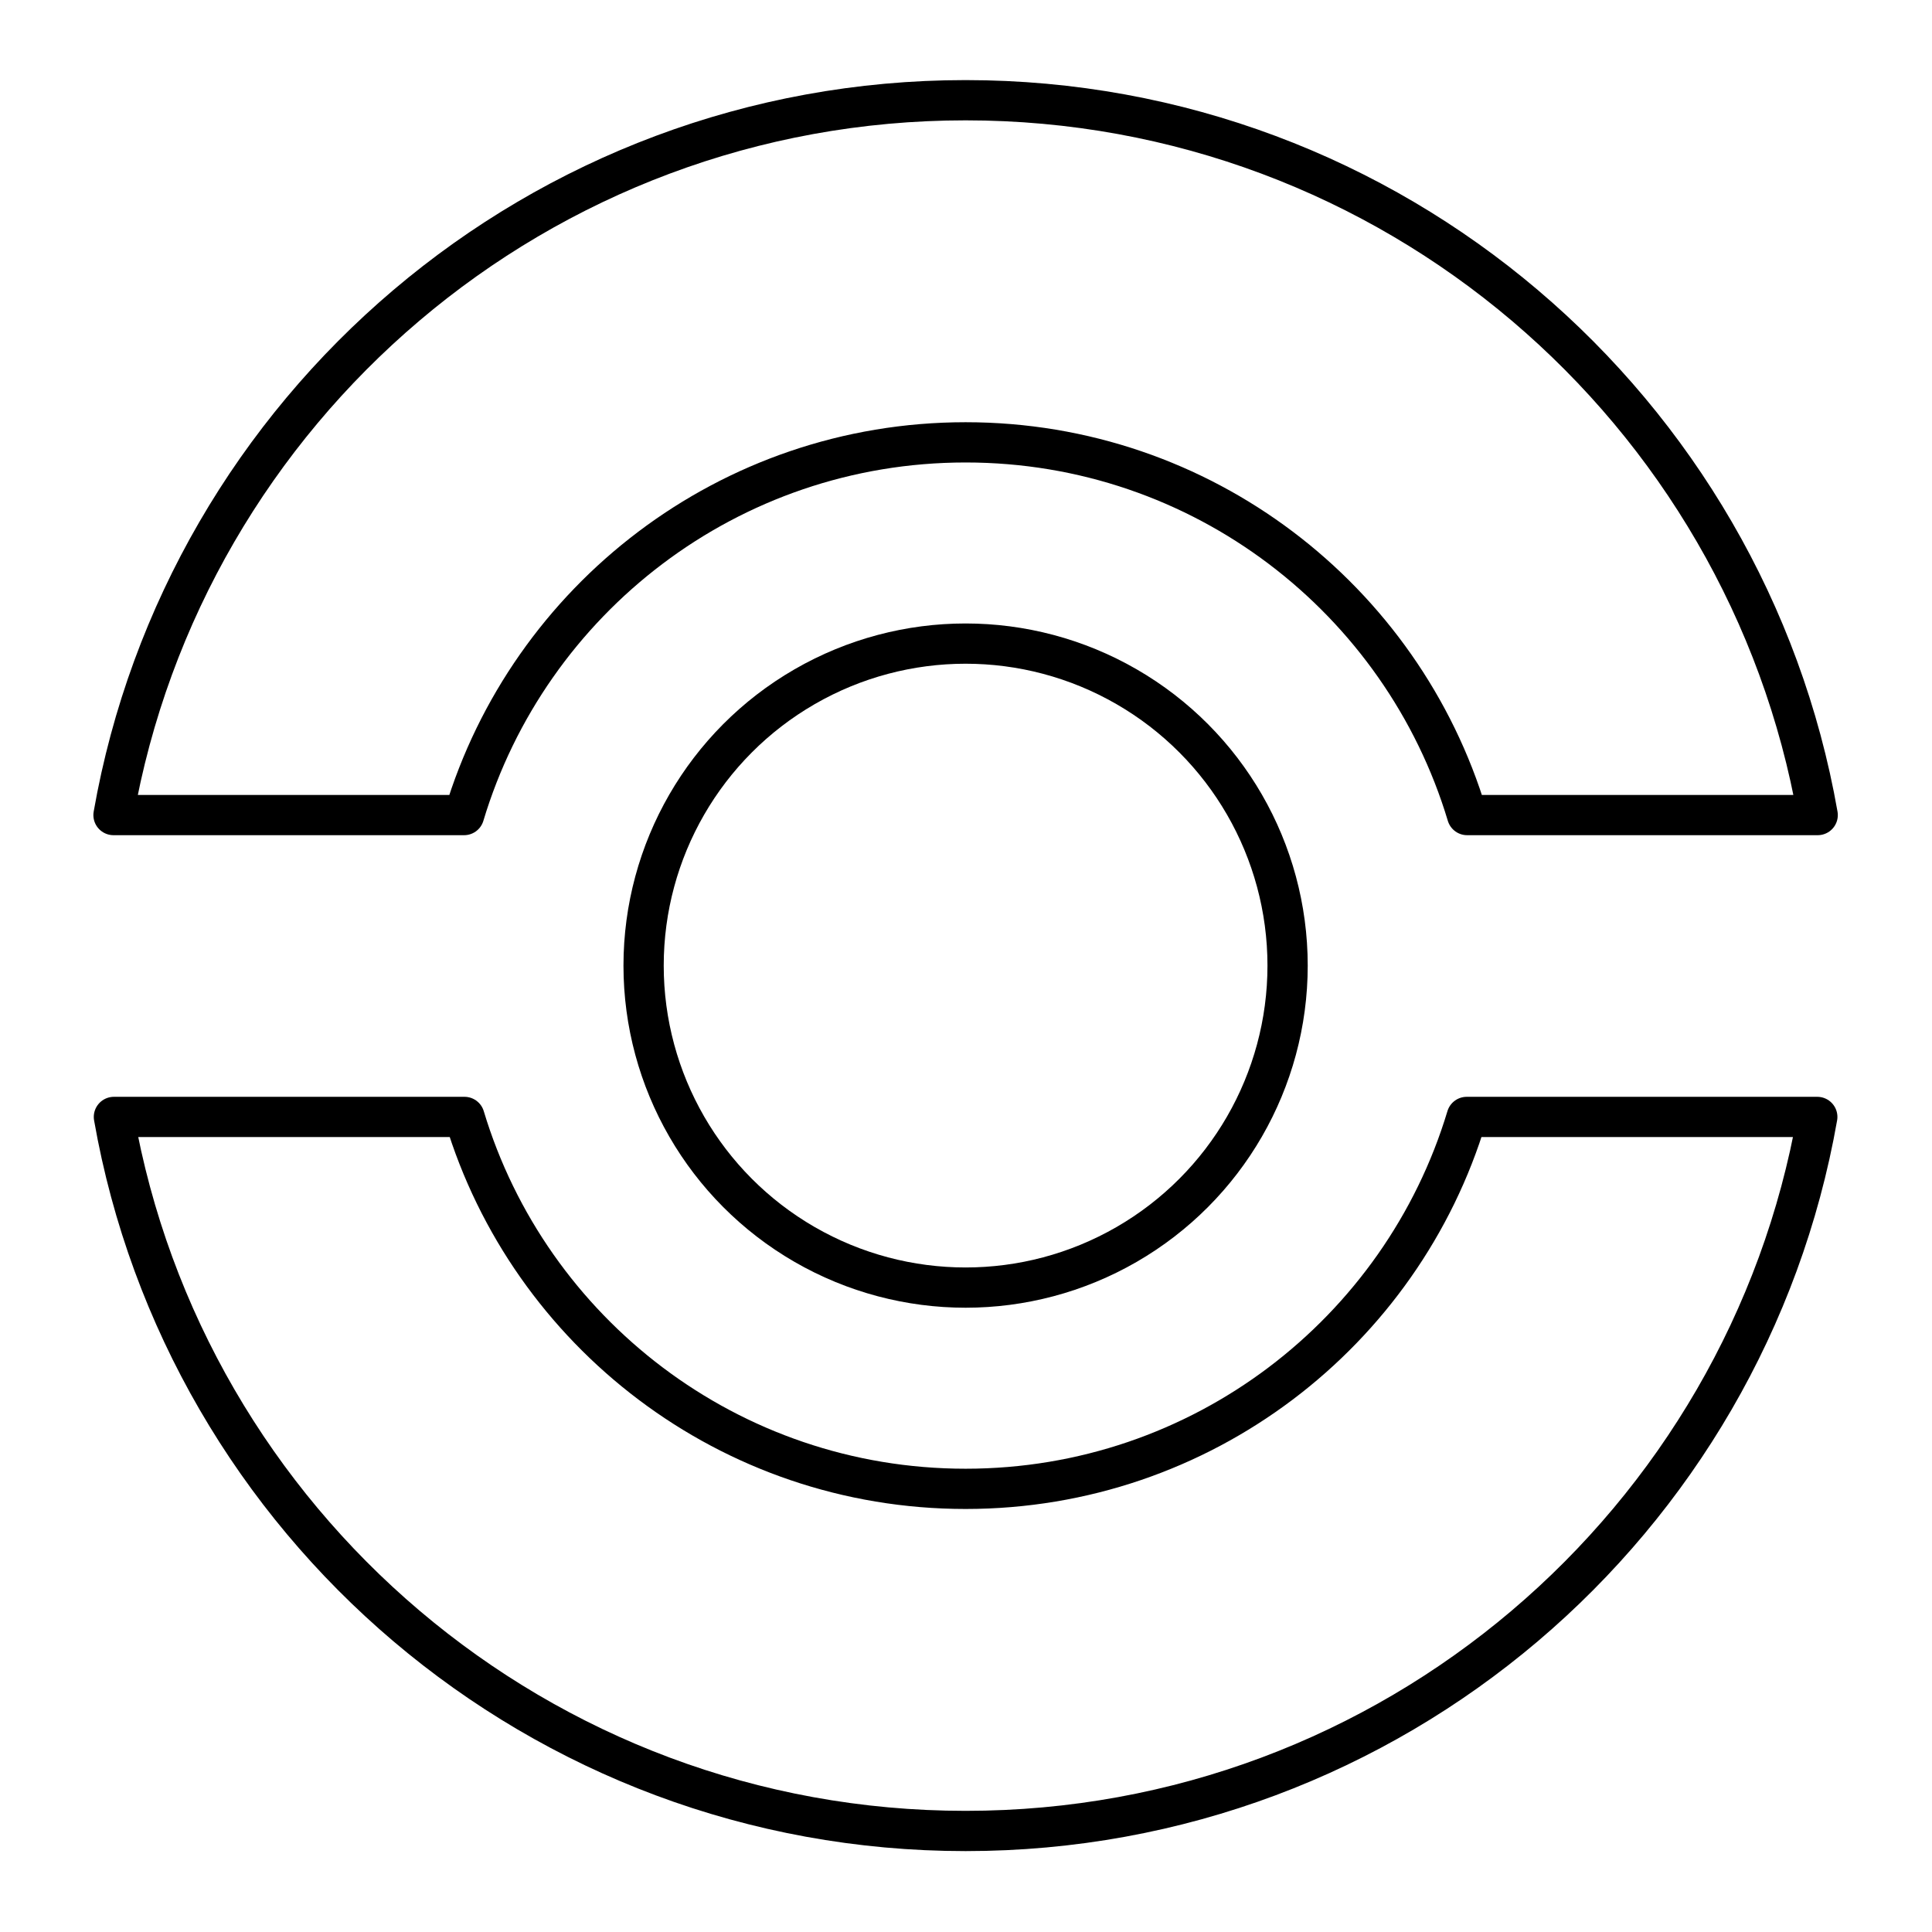
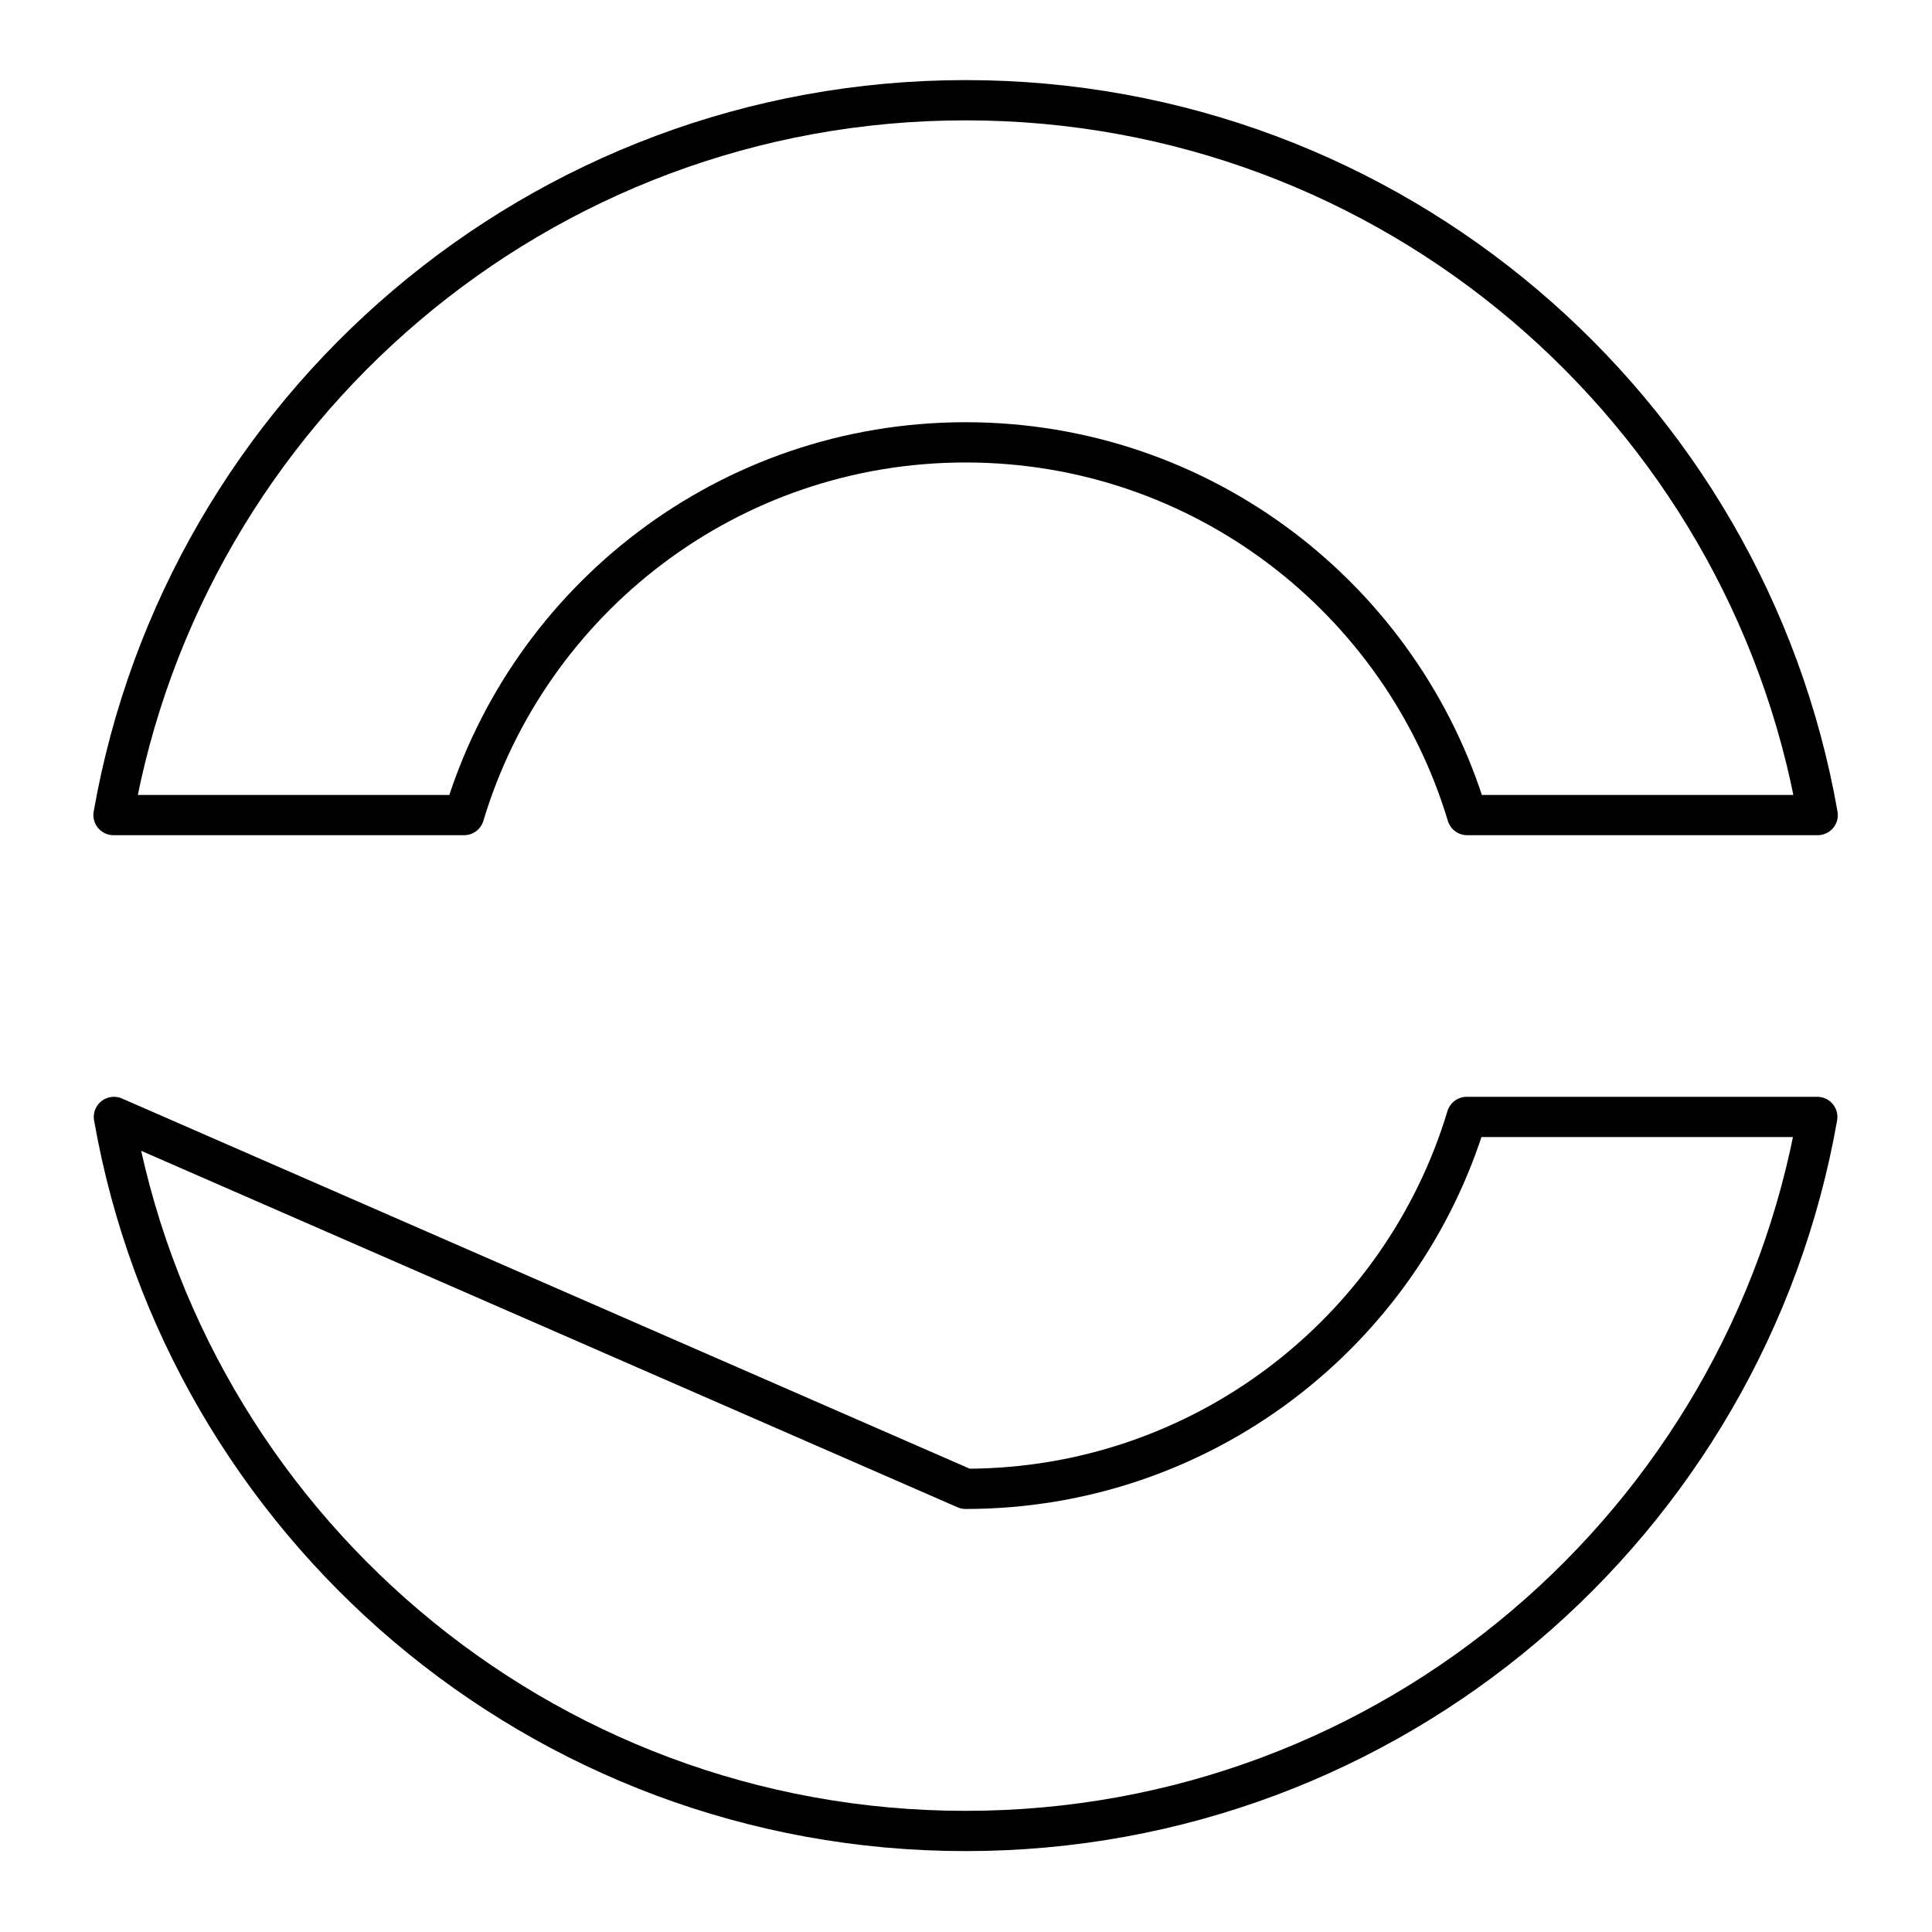
<svg xmlns="http://www.w3.org/2000/svg" width="800" height="800" viewBox="0 0 48 48">
-   <circle cx="23.99" cy="23.99" r="8" fill="none" stroke="currentColor" stroke-linecap="round" stroke-linejoin="round" />
-   <path fill="none" stroke="currentColor" stroke-linecap="round" stroke-linejoin="round" d="M2.83 27.75C4.6 37.83 13.4 45.49 23.99 45.49s19.39-7.66 21.16-17.74h-8.71c-1.61 5.35-6.58 9.24-12.45 9.24s-10.84-3.89-12.45-9.24zm-.01-7.5C4.59 10.16 13.4 2.49 23.99 2.49s19.4 7.67 21.17 17.76h-8.71c-1.61-5.36-6.58-9.26-12.46-9.26s-10.85 3.9-12.46 9.26z" />
+   <path fill="none" stroke="currentColor" stroke-linecap="round" stroke-linejoin="round" d="M2.83 27.75C4.6 37.83 13.4 45.49 23.99 45.49s19.39-7.66 21.16-17.74h-8.71c-1.61 5.35-6.58 9.24-12.45 9.24zm-.01-7.5C4.59 10.16 13.4 2.49 23.99 2.49s19.4 7.67 21.17 17.76h-8.71c-1.61-5.36-6.58-9.26-12.46-9.26s-10.85 3.9-12.46 9.26z" />
</svg>